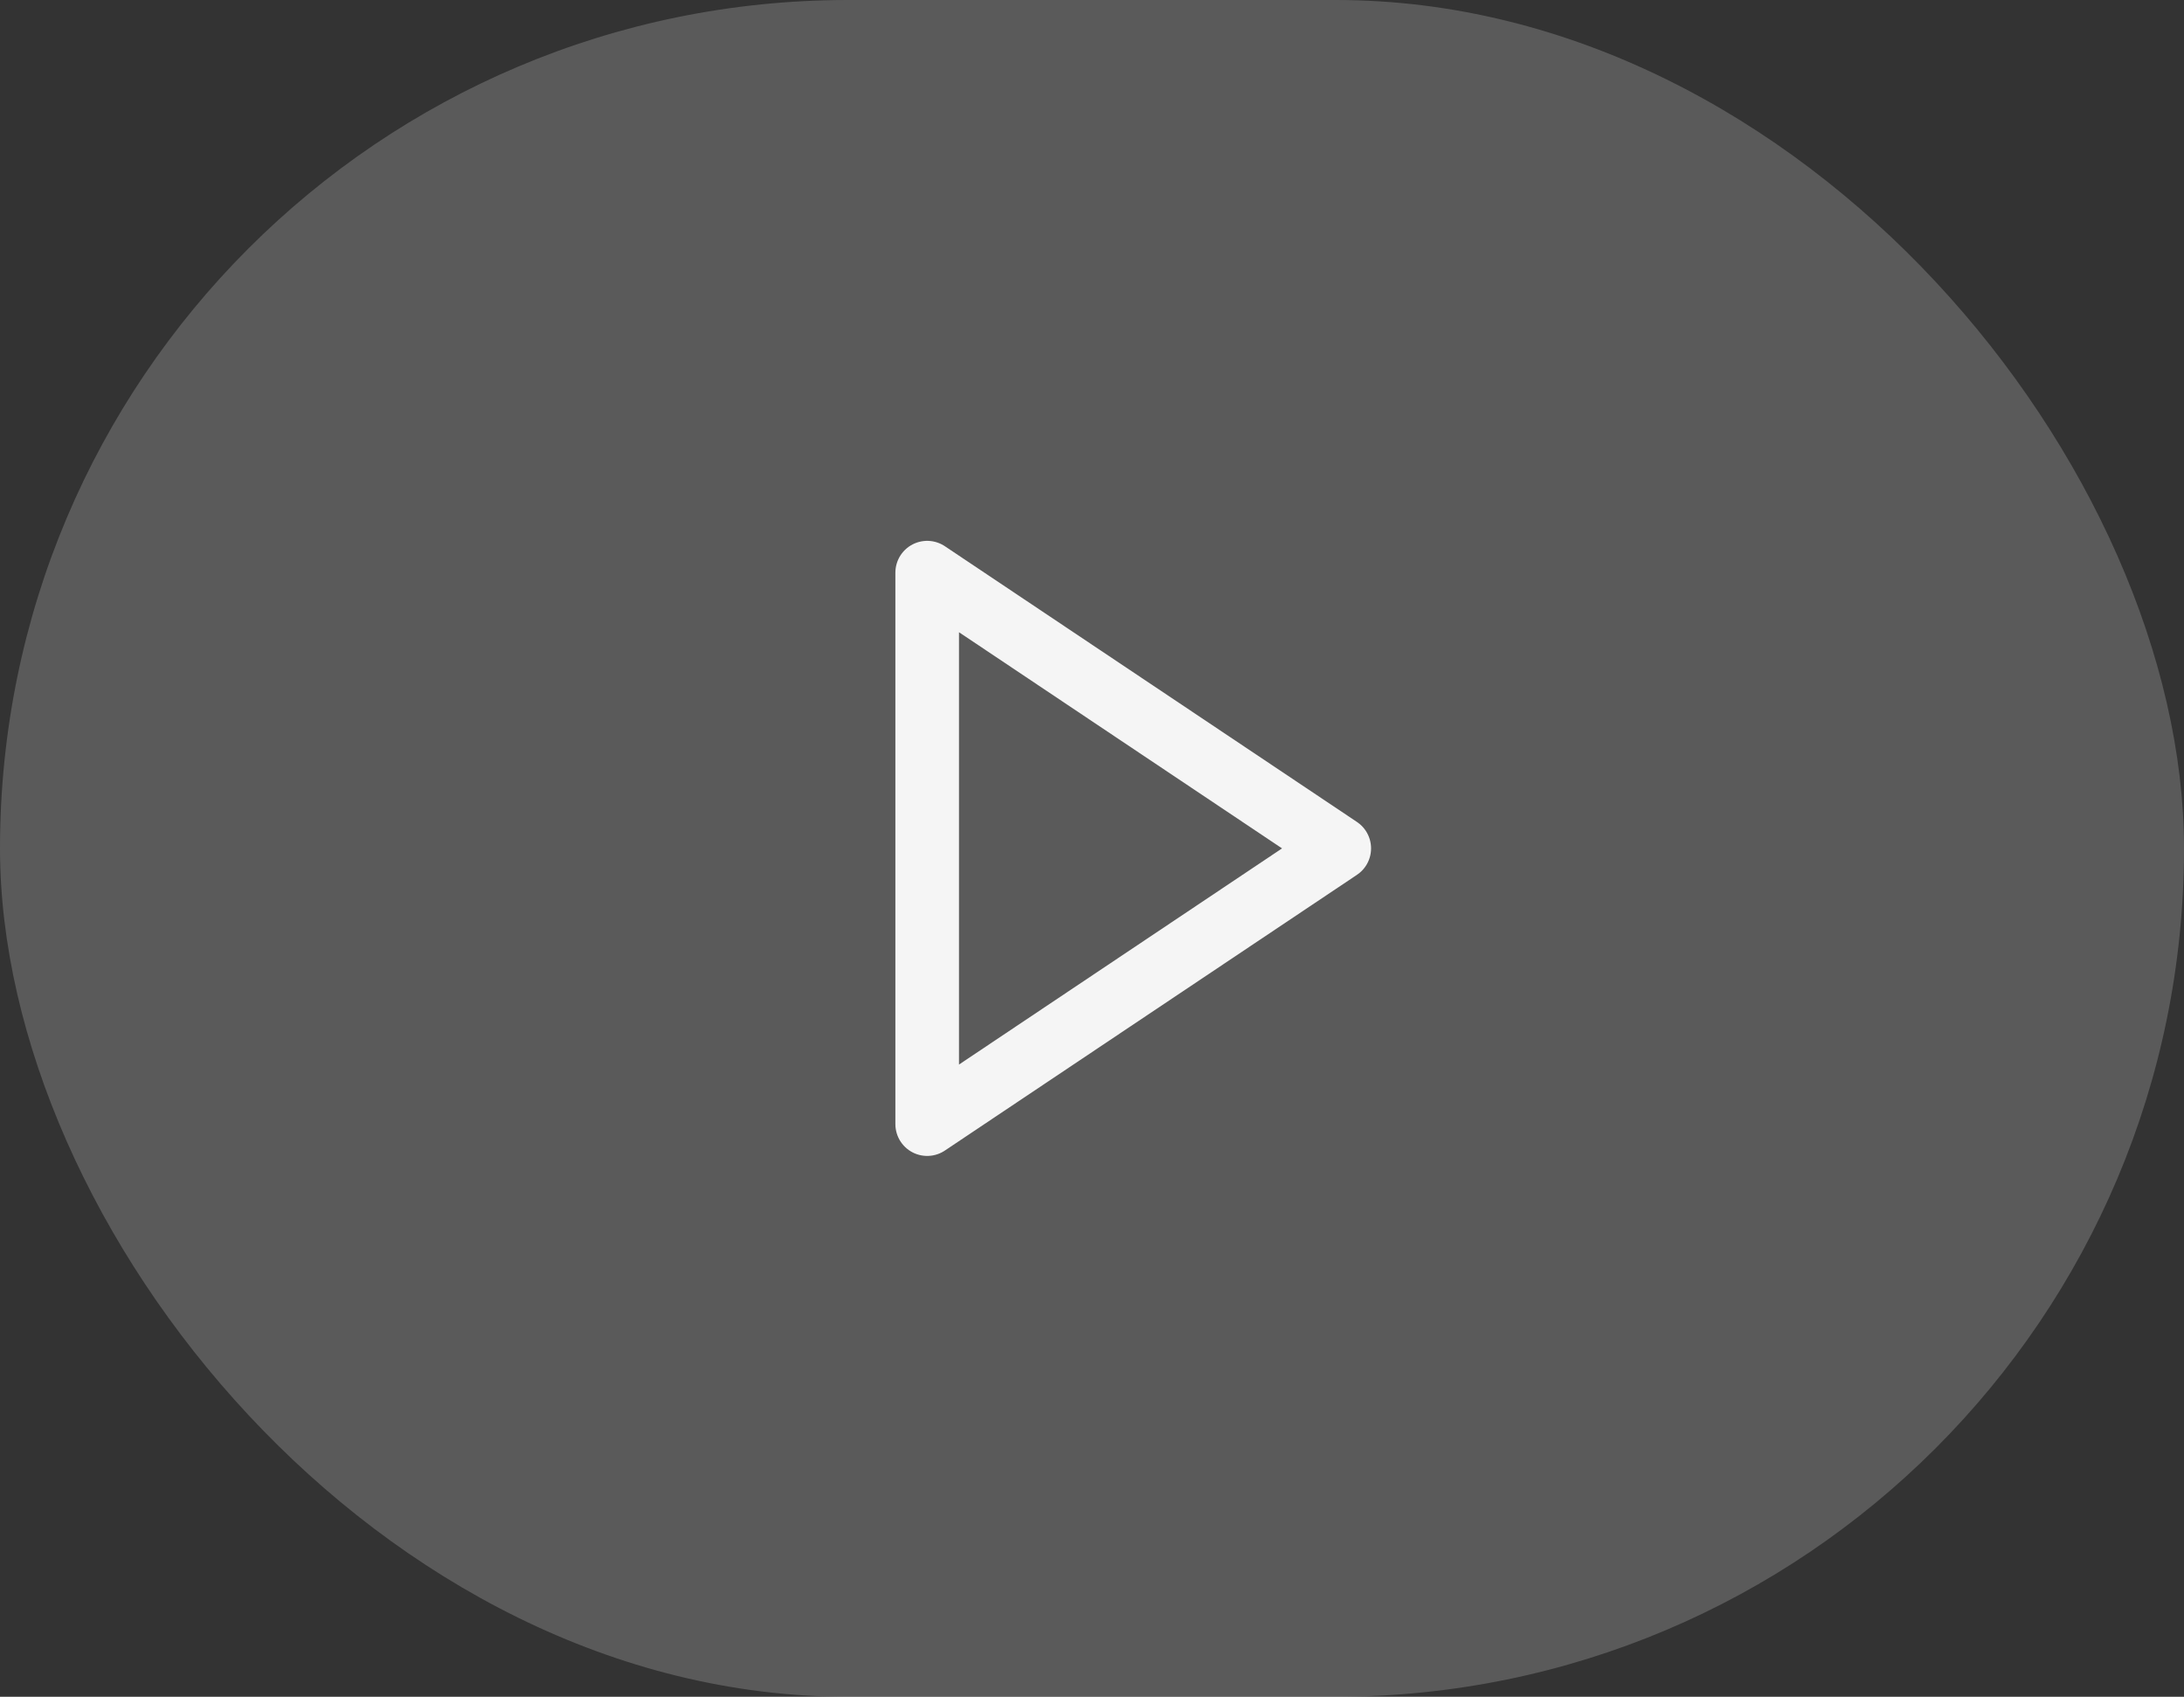
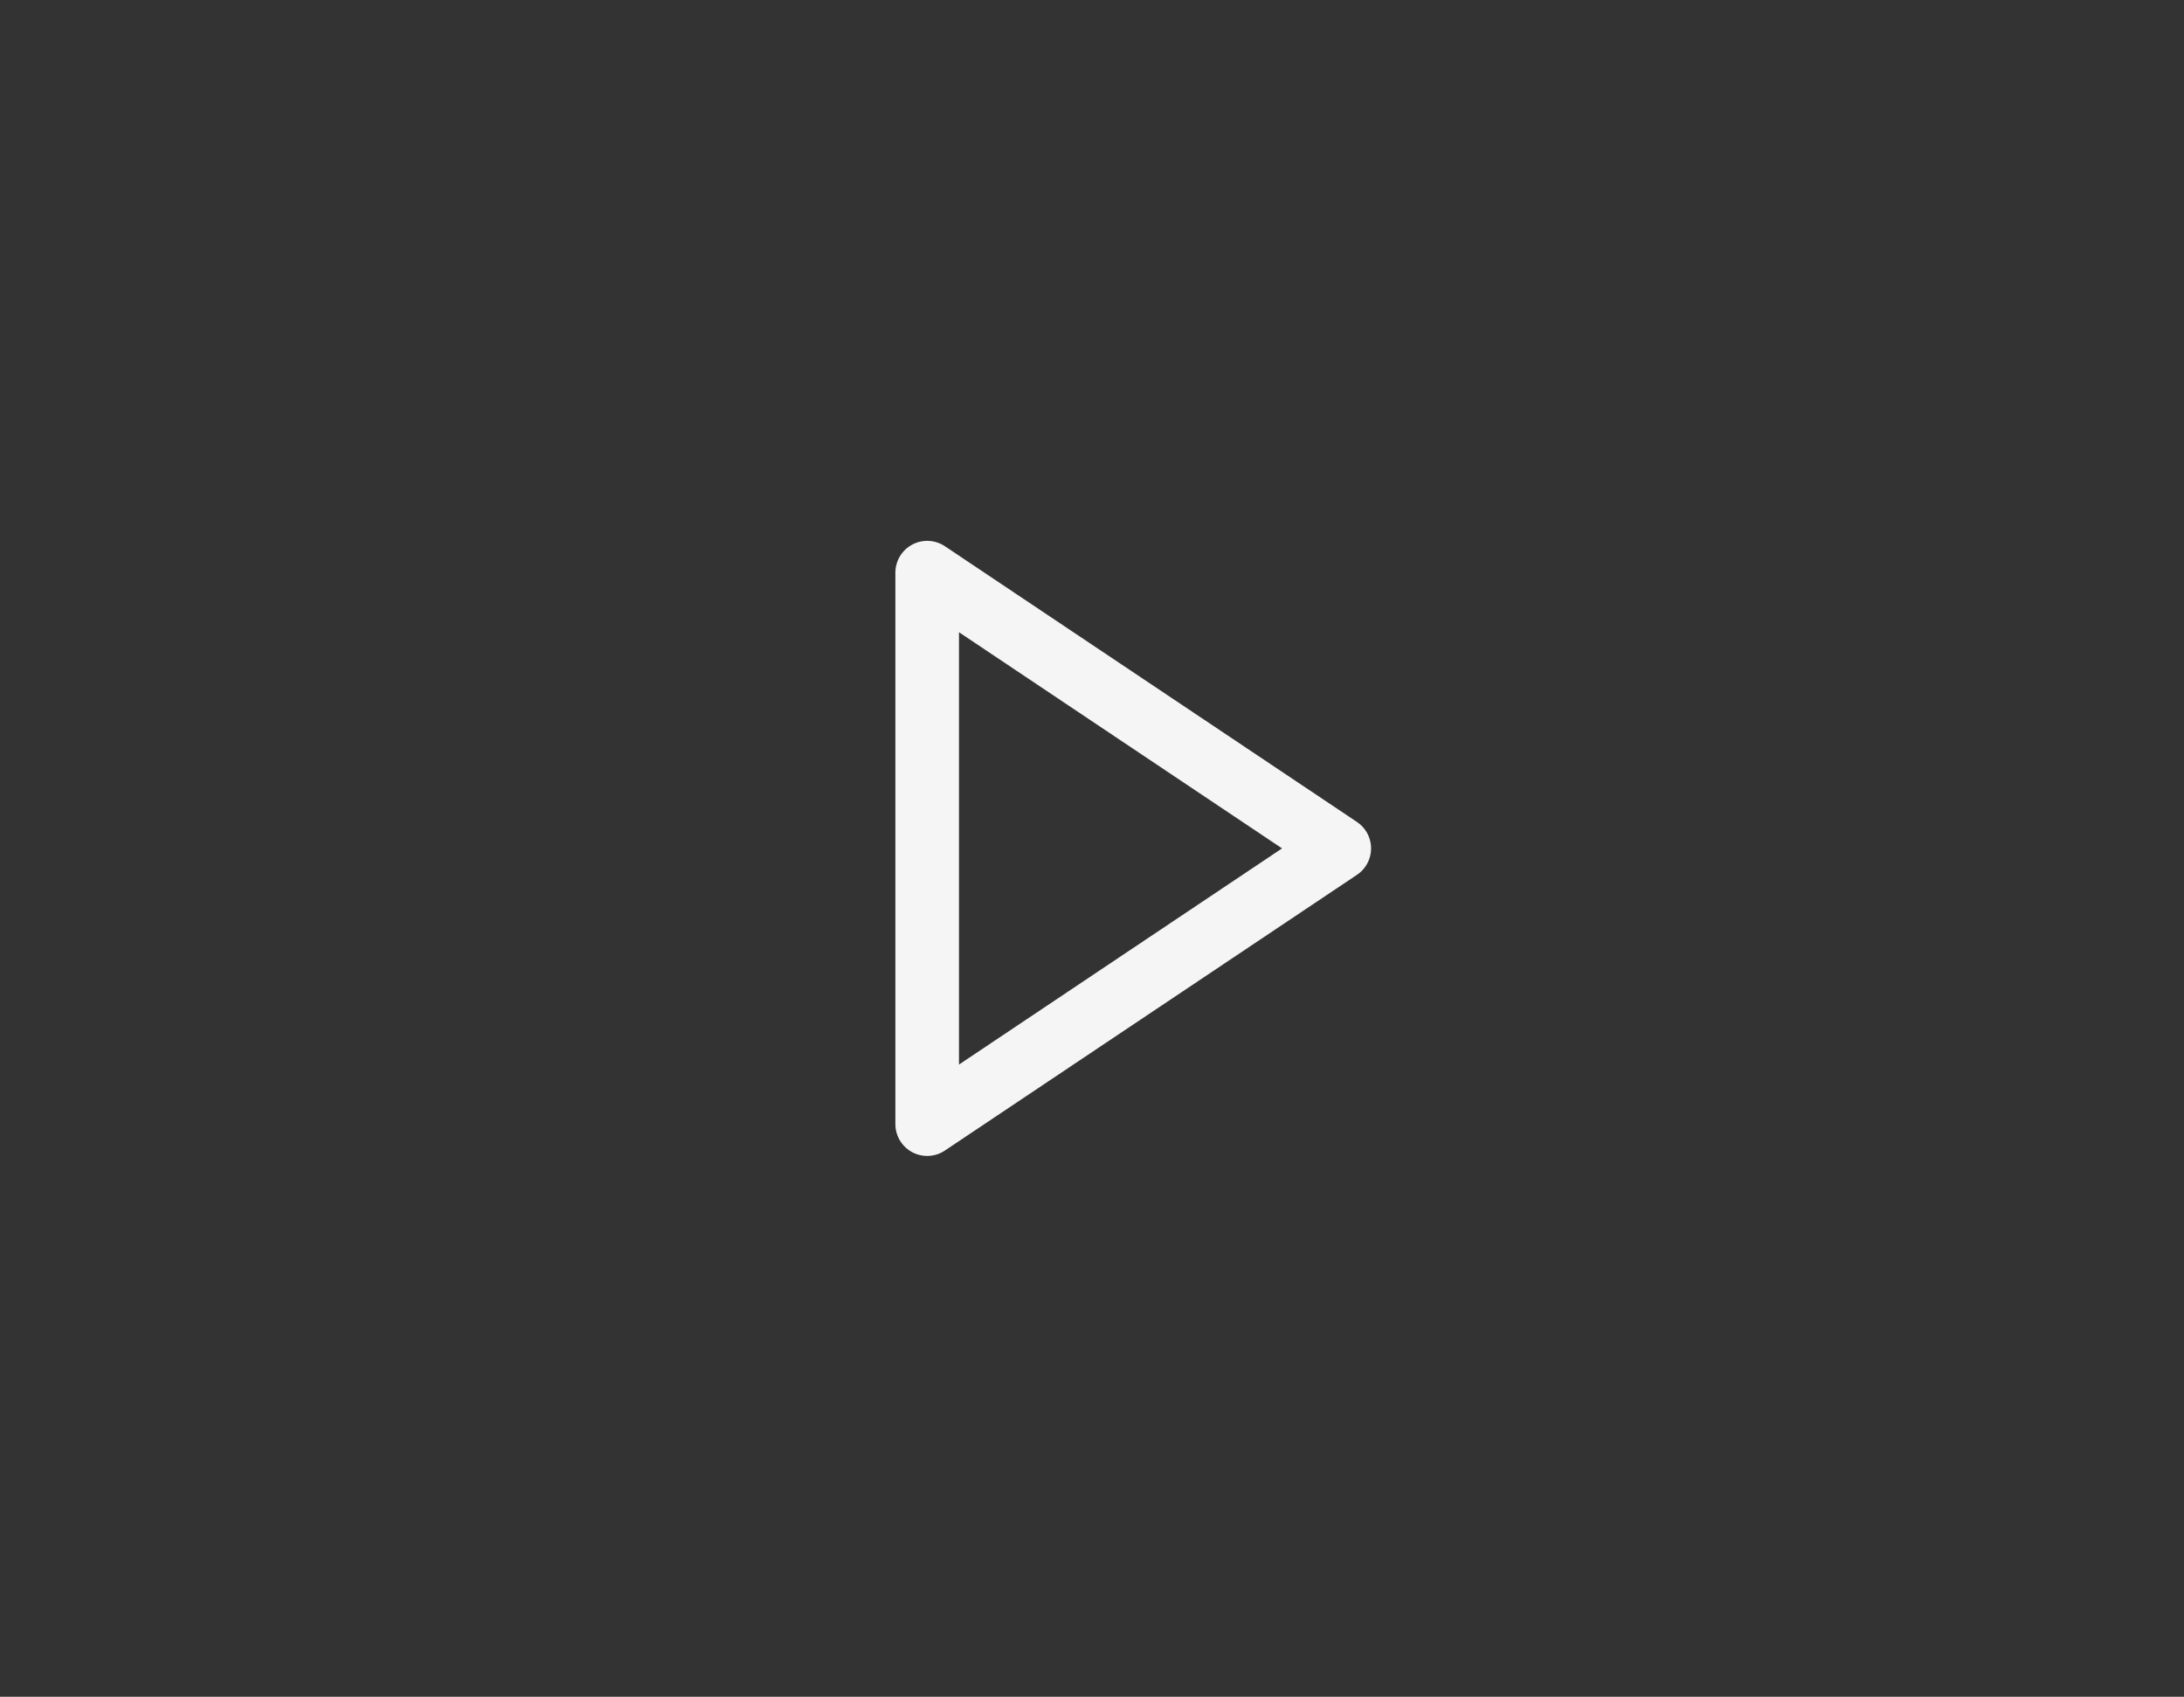
<svg xmlns="http://www.w3.org/2000/svg" width="103" height="80" viewBox="0 0 103 80" fill="none">
  <rect x="0" y="0" width="103" height="80" fill="#333333" stroke="none" />
  <g opacity="0.95">
-     <rect opacity="0.2" width="103" height="80" rx="40" fill="white" />
    <path d="M0 0L19.434 13L0 26V0Z" transform="translate(43.727 27)" stroke="white" stroke-width="3" stroke-linecap="round" stroke-linejoin="round" />
  </g>
</svg>